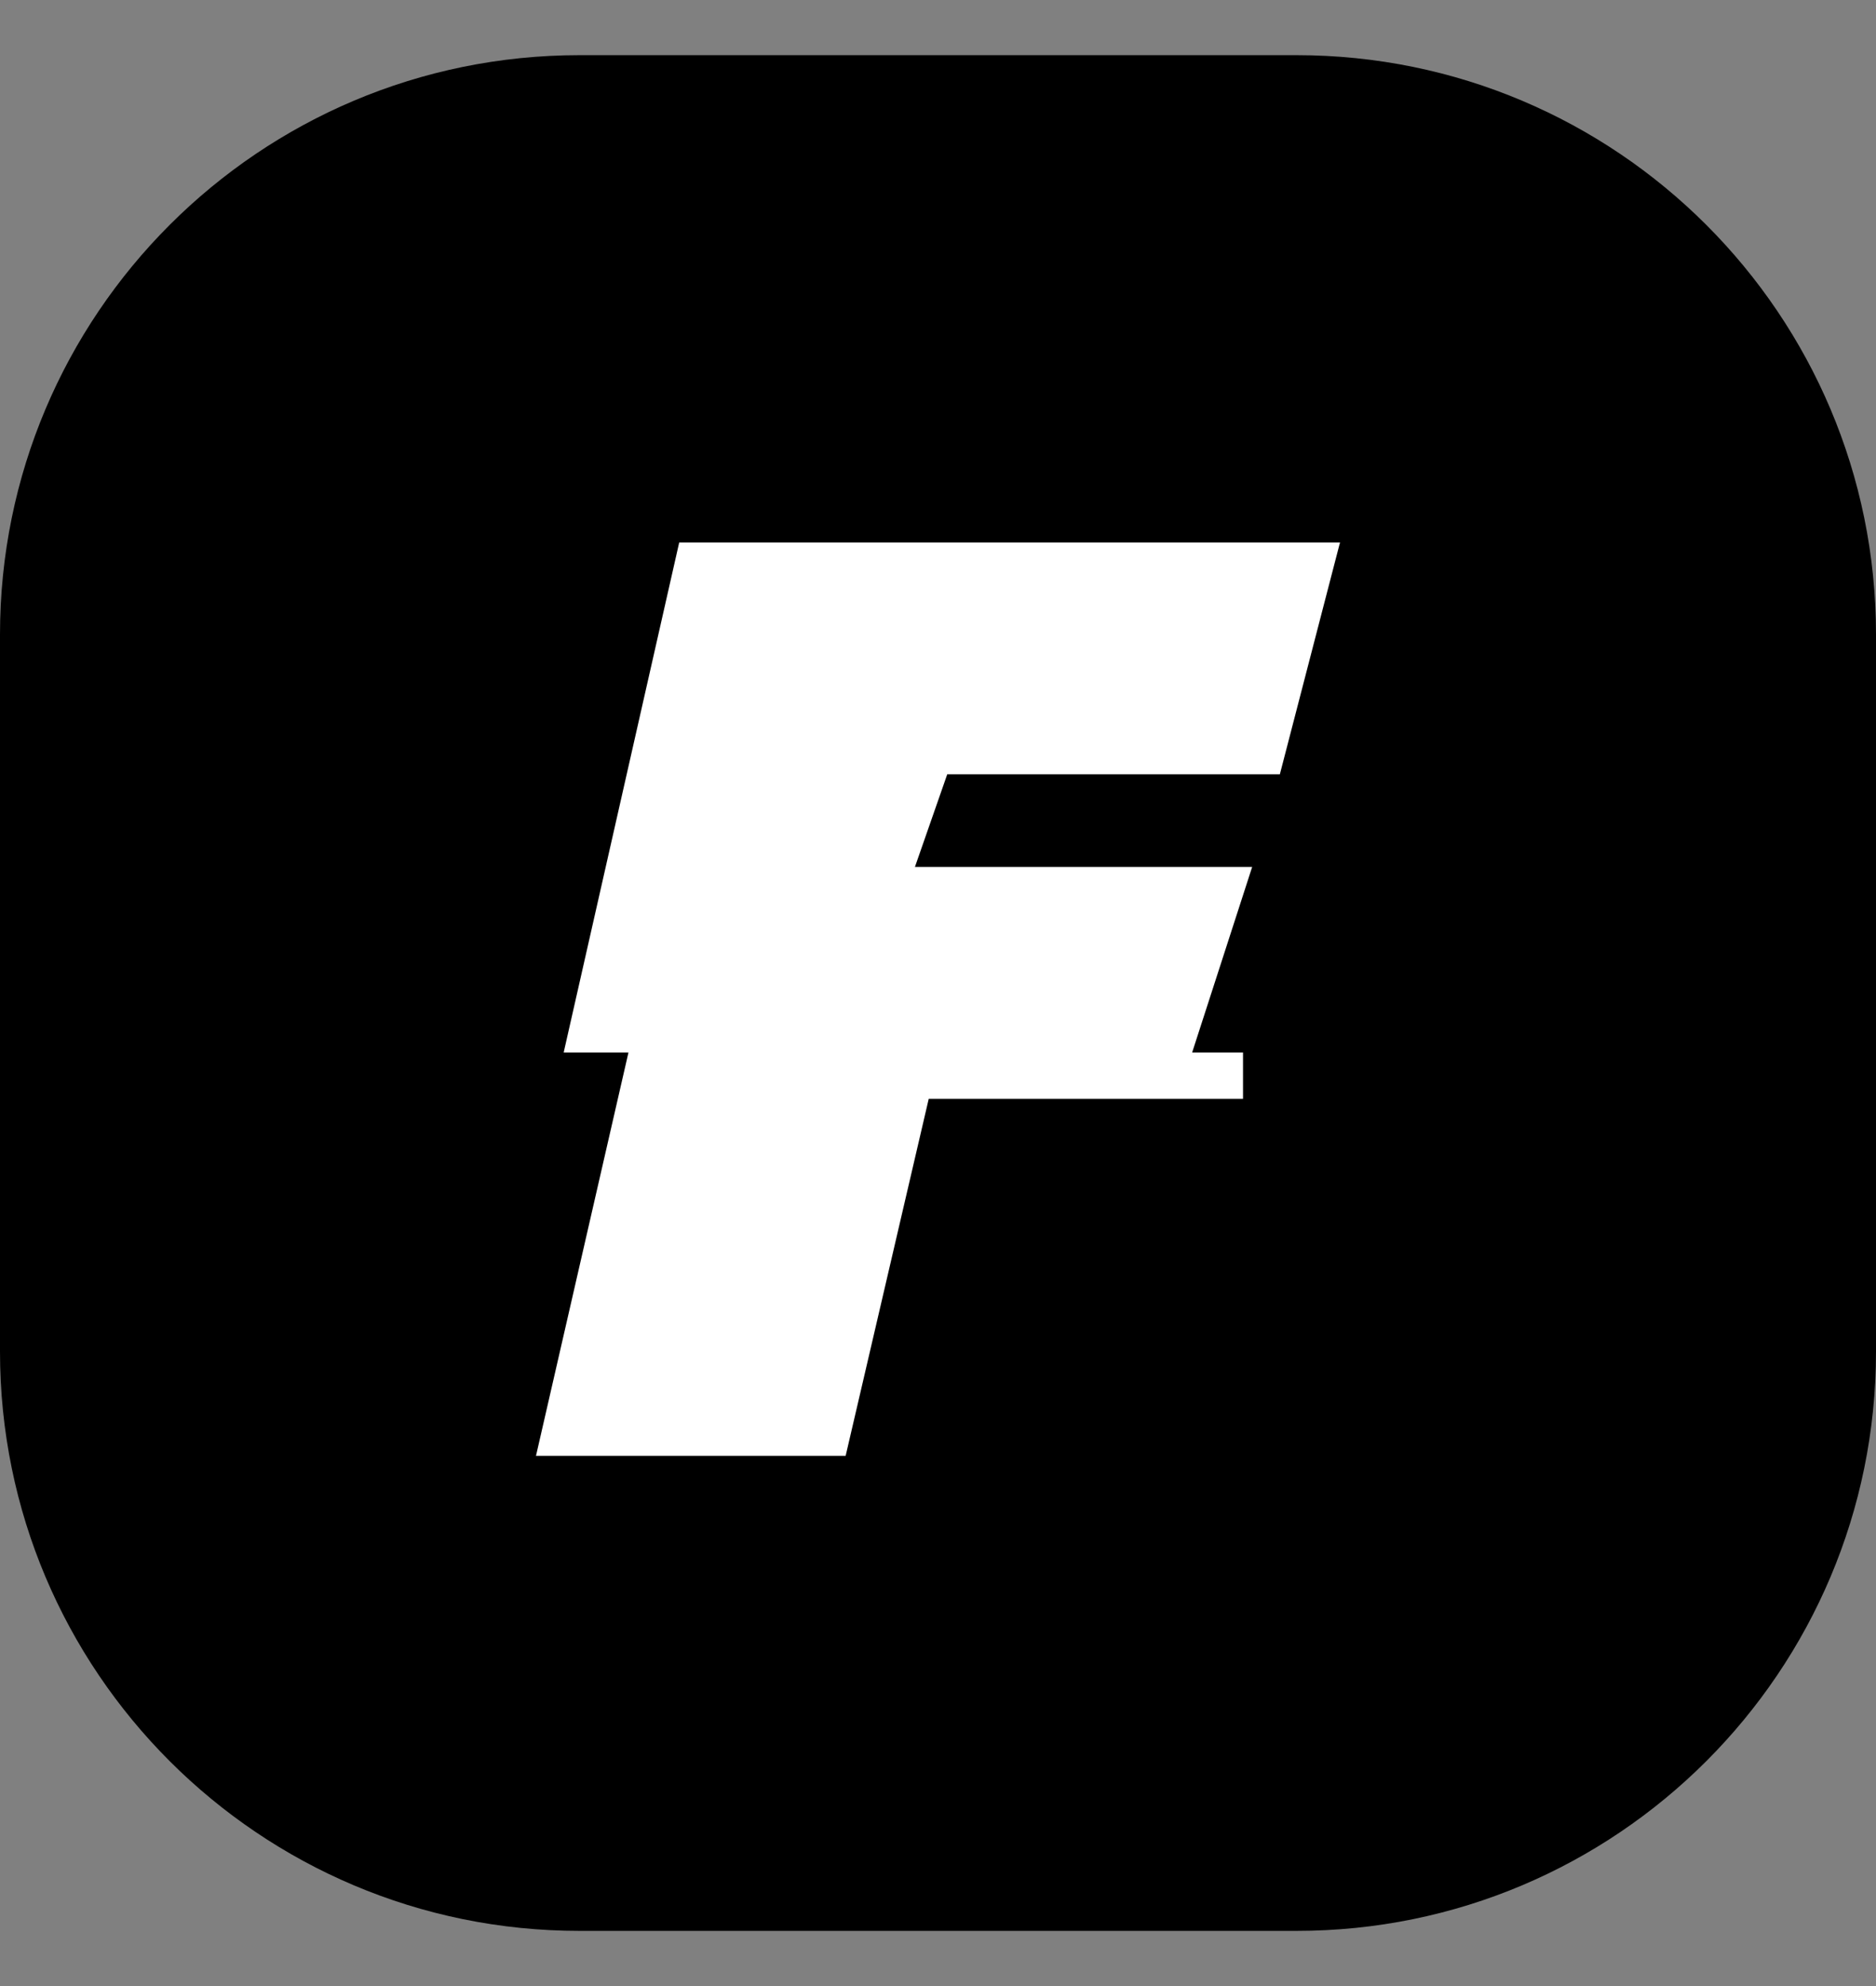
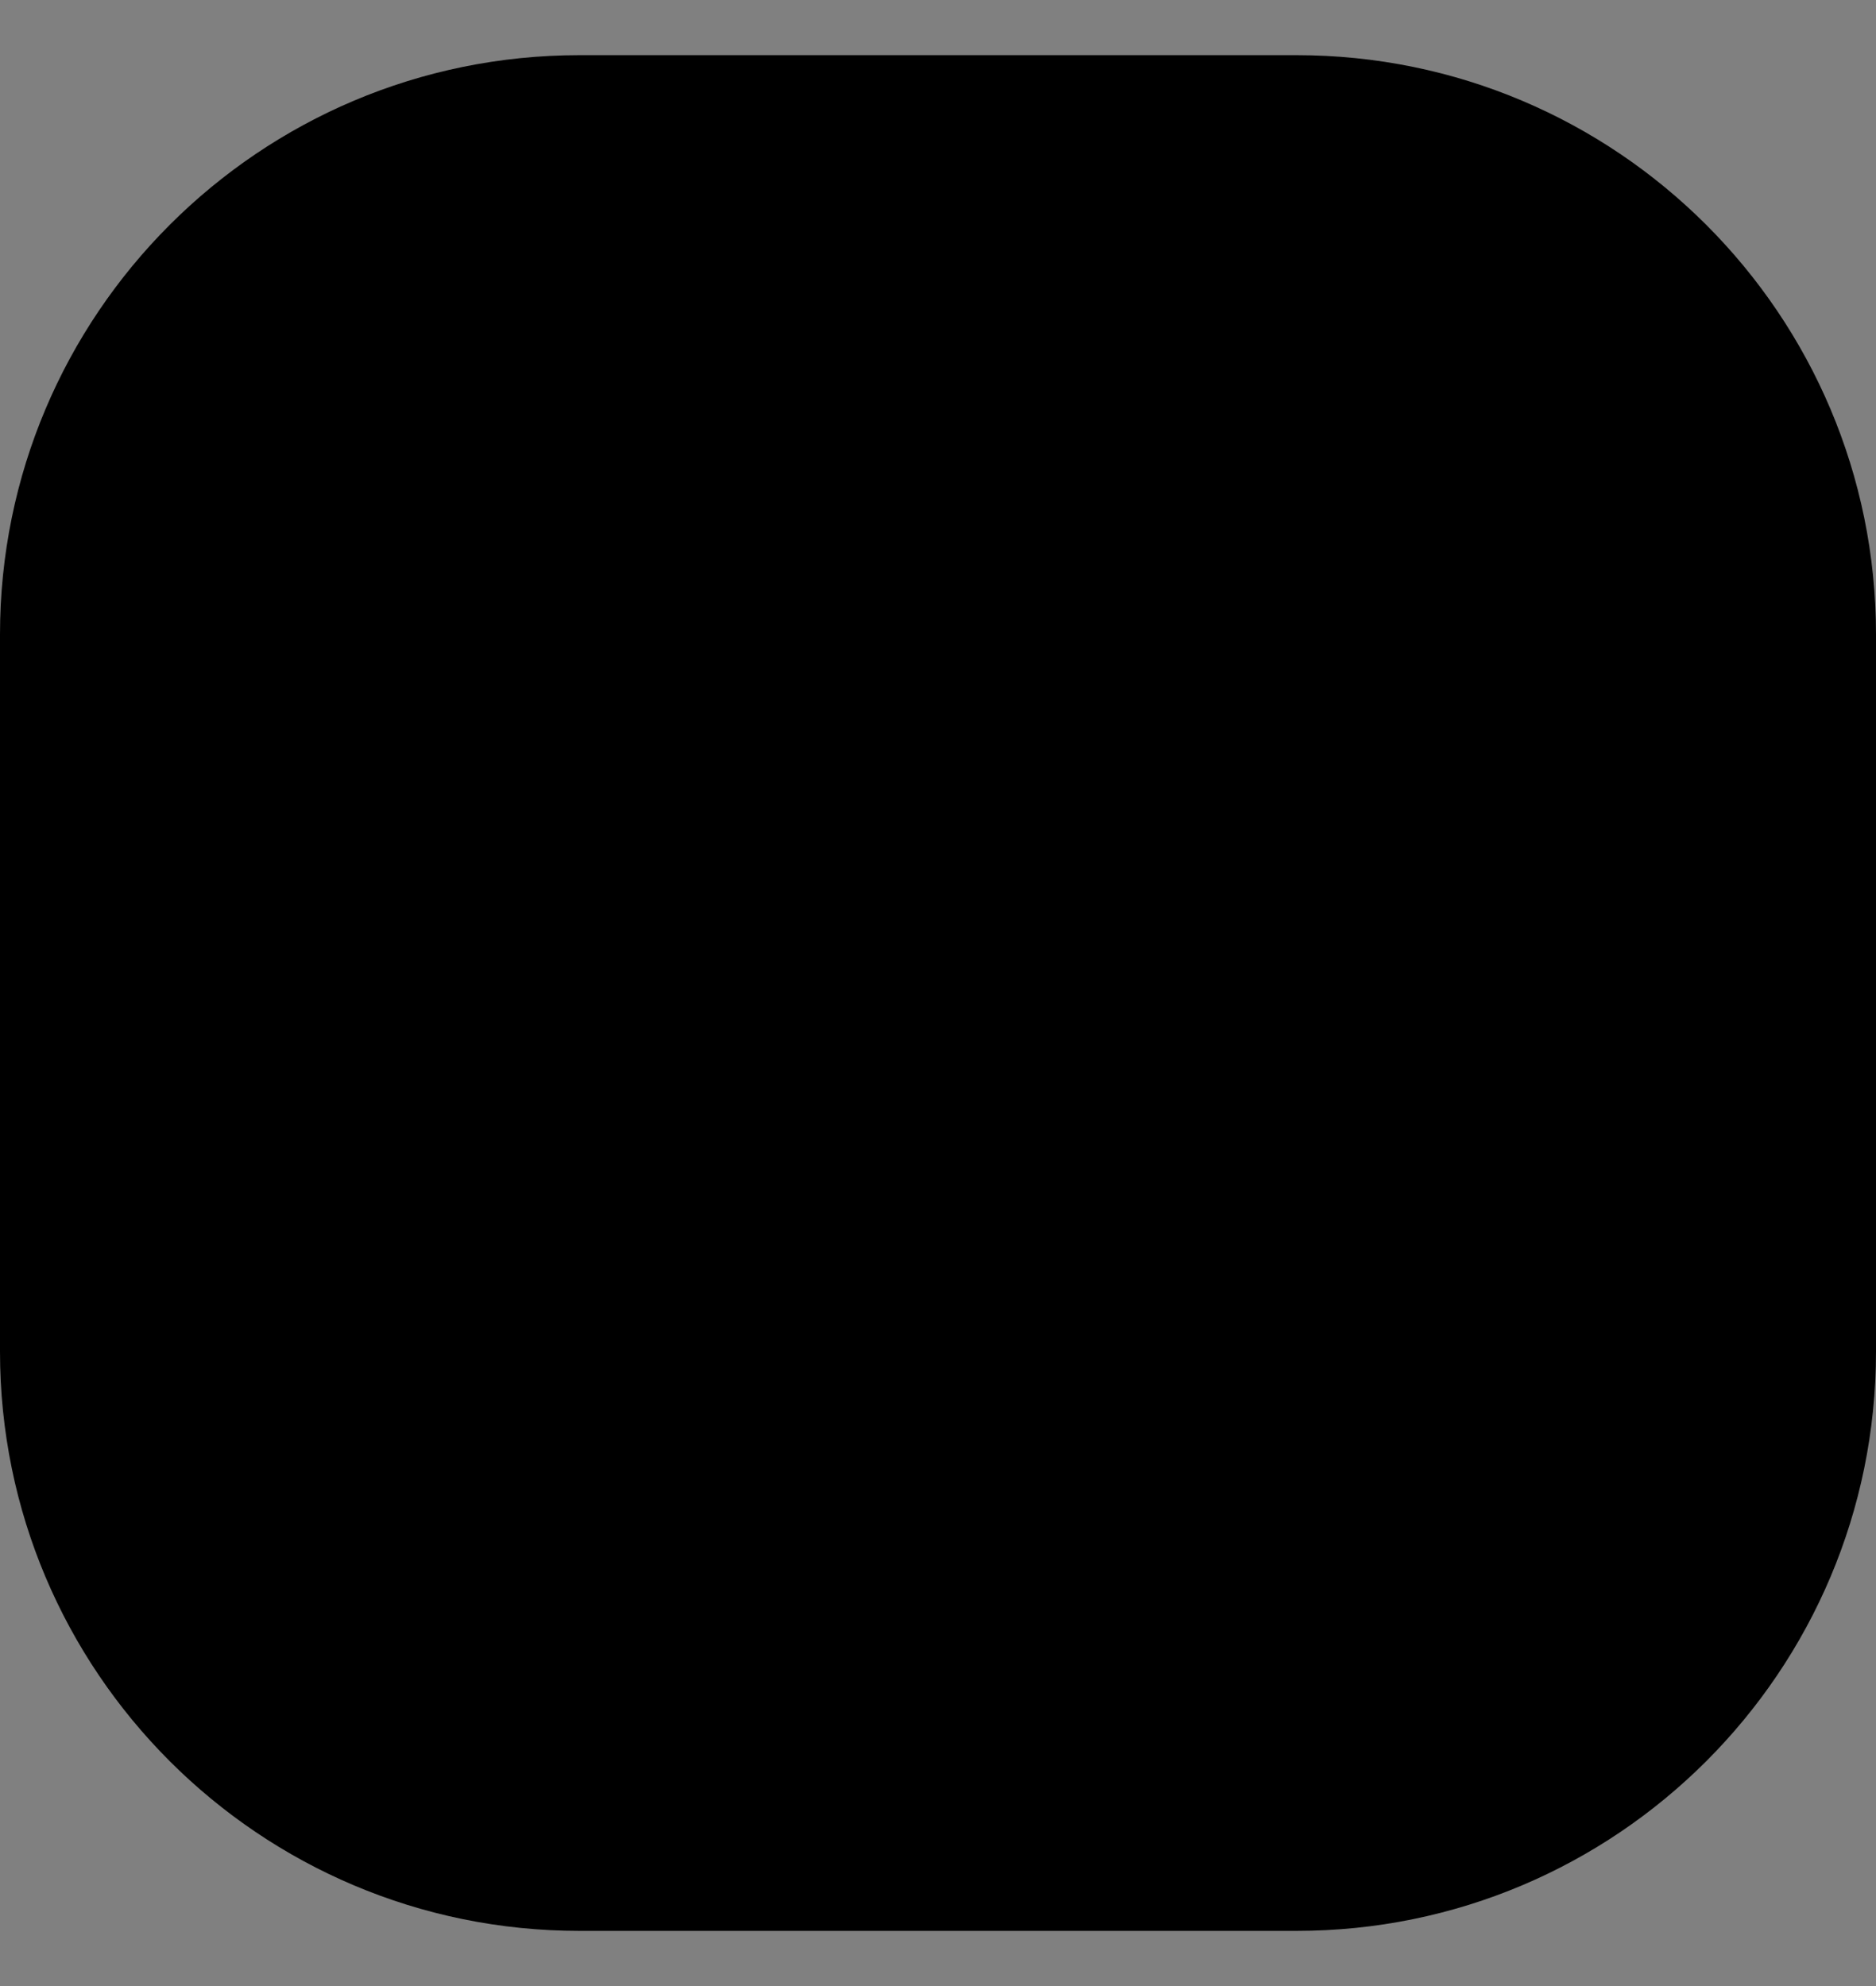
<svg xmlns="http://www.w3.org/2000/svg" width="17" height="18" viewBox="0 0 17 18" fill="none">
  <rect x="0" y="0" width="17" height="18" fill="#808080" stroke="none" />
  <path d="M0 5.751C0 2.851 2.351 0.5 5.251 0.5H11.749C14.649 0.5 17 2.851 17 5.751V12.249C17 15.149 14.649 17.5 11.749 17.5H5.251C2.351 17.5 0 15.149 0 12.249V5.751Z" fill="black" />
-   <path d="M5.108 9.539L6.155 4.916H12.143L11.598 7.017H8.584L8.291 7.857H11.347L10.803 9.539H11.264V9.959H8.416L7.663 13.195H4.857L5.695 9.539H5.108Z" fill="white" />
</svg>